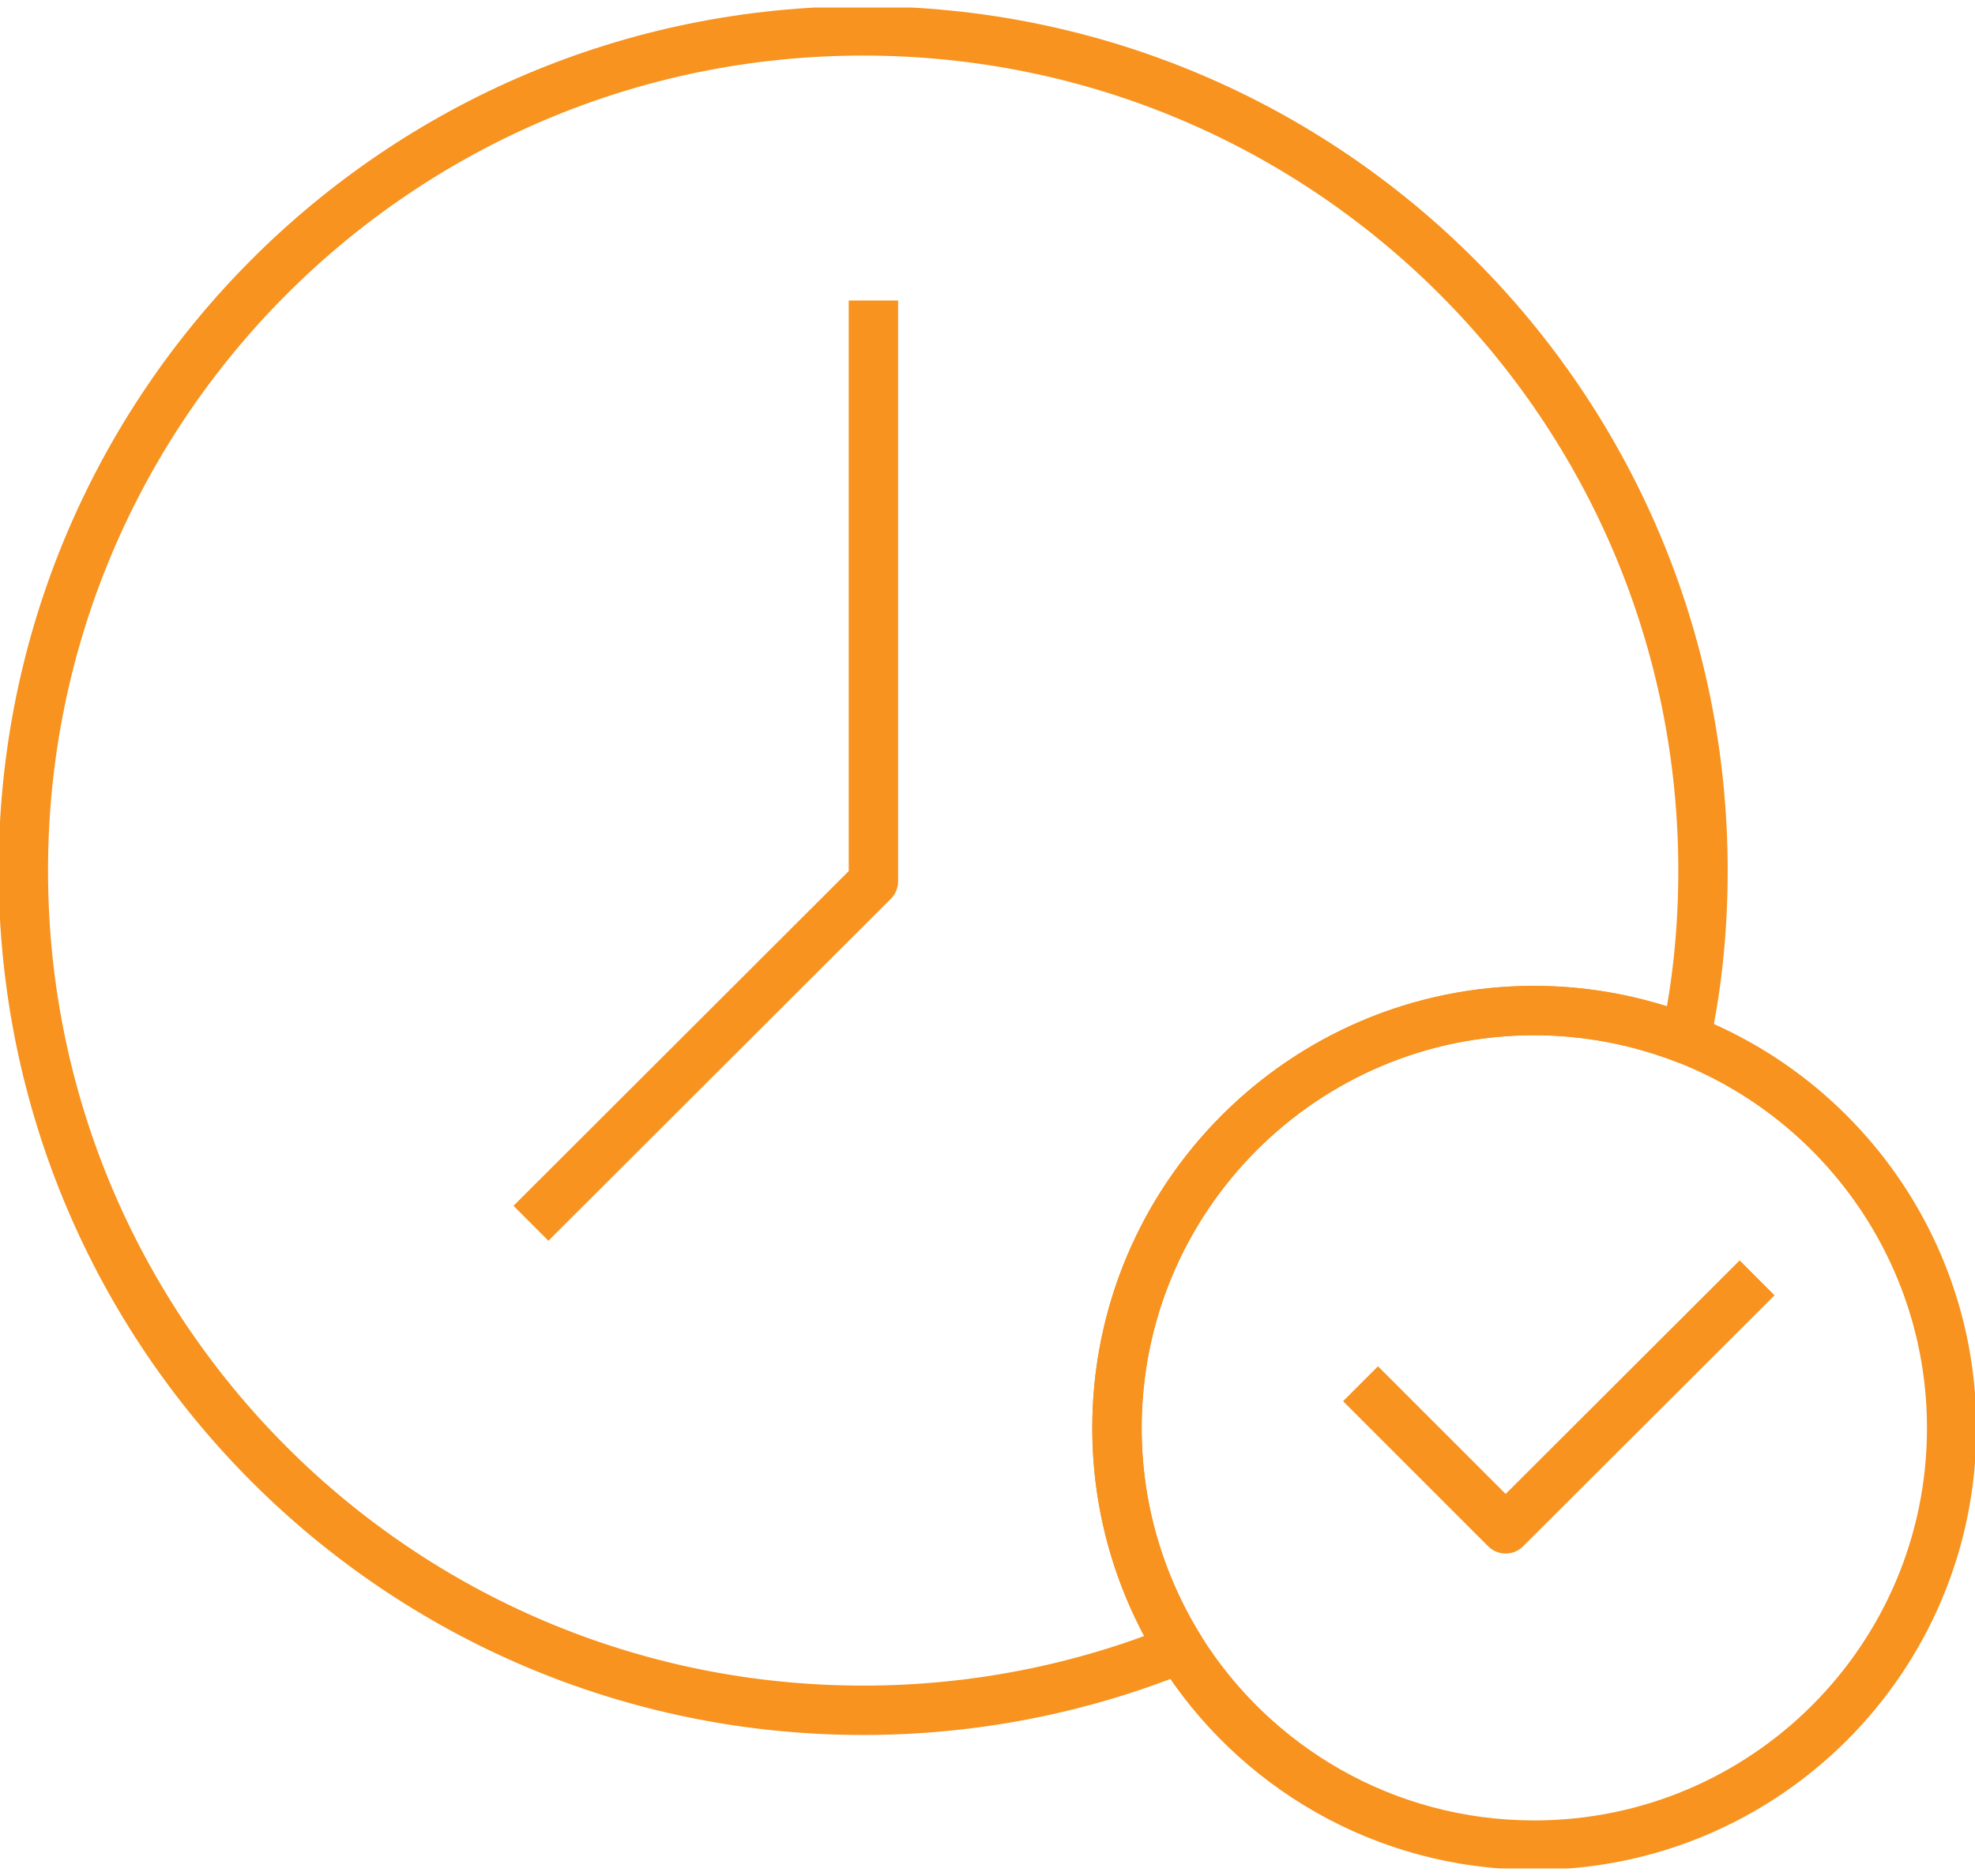
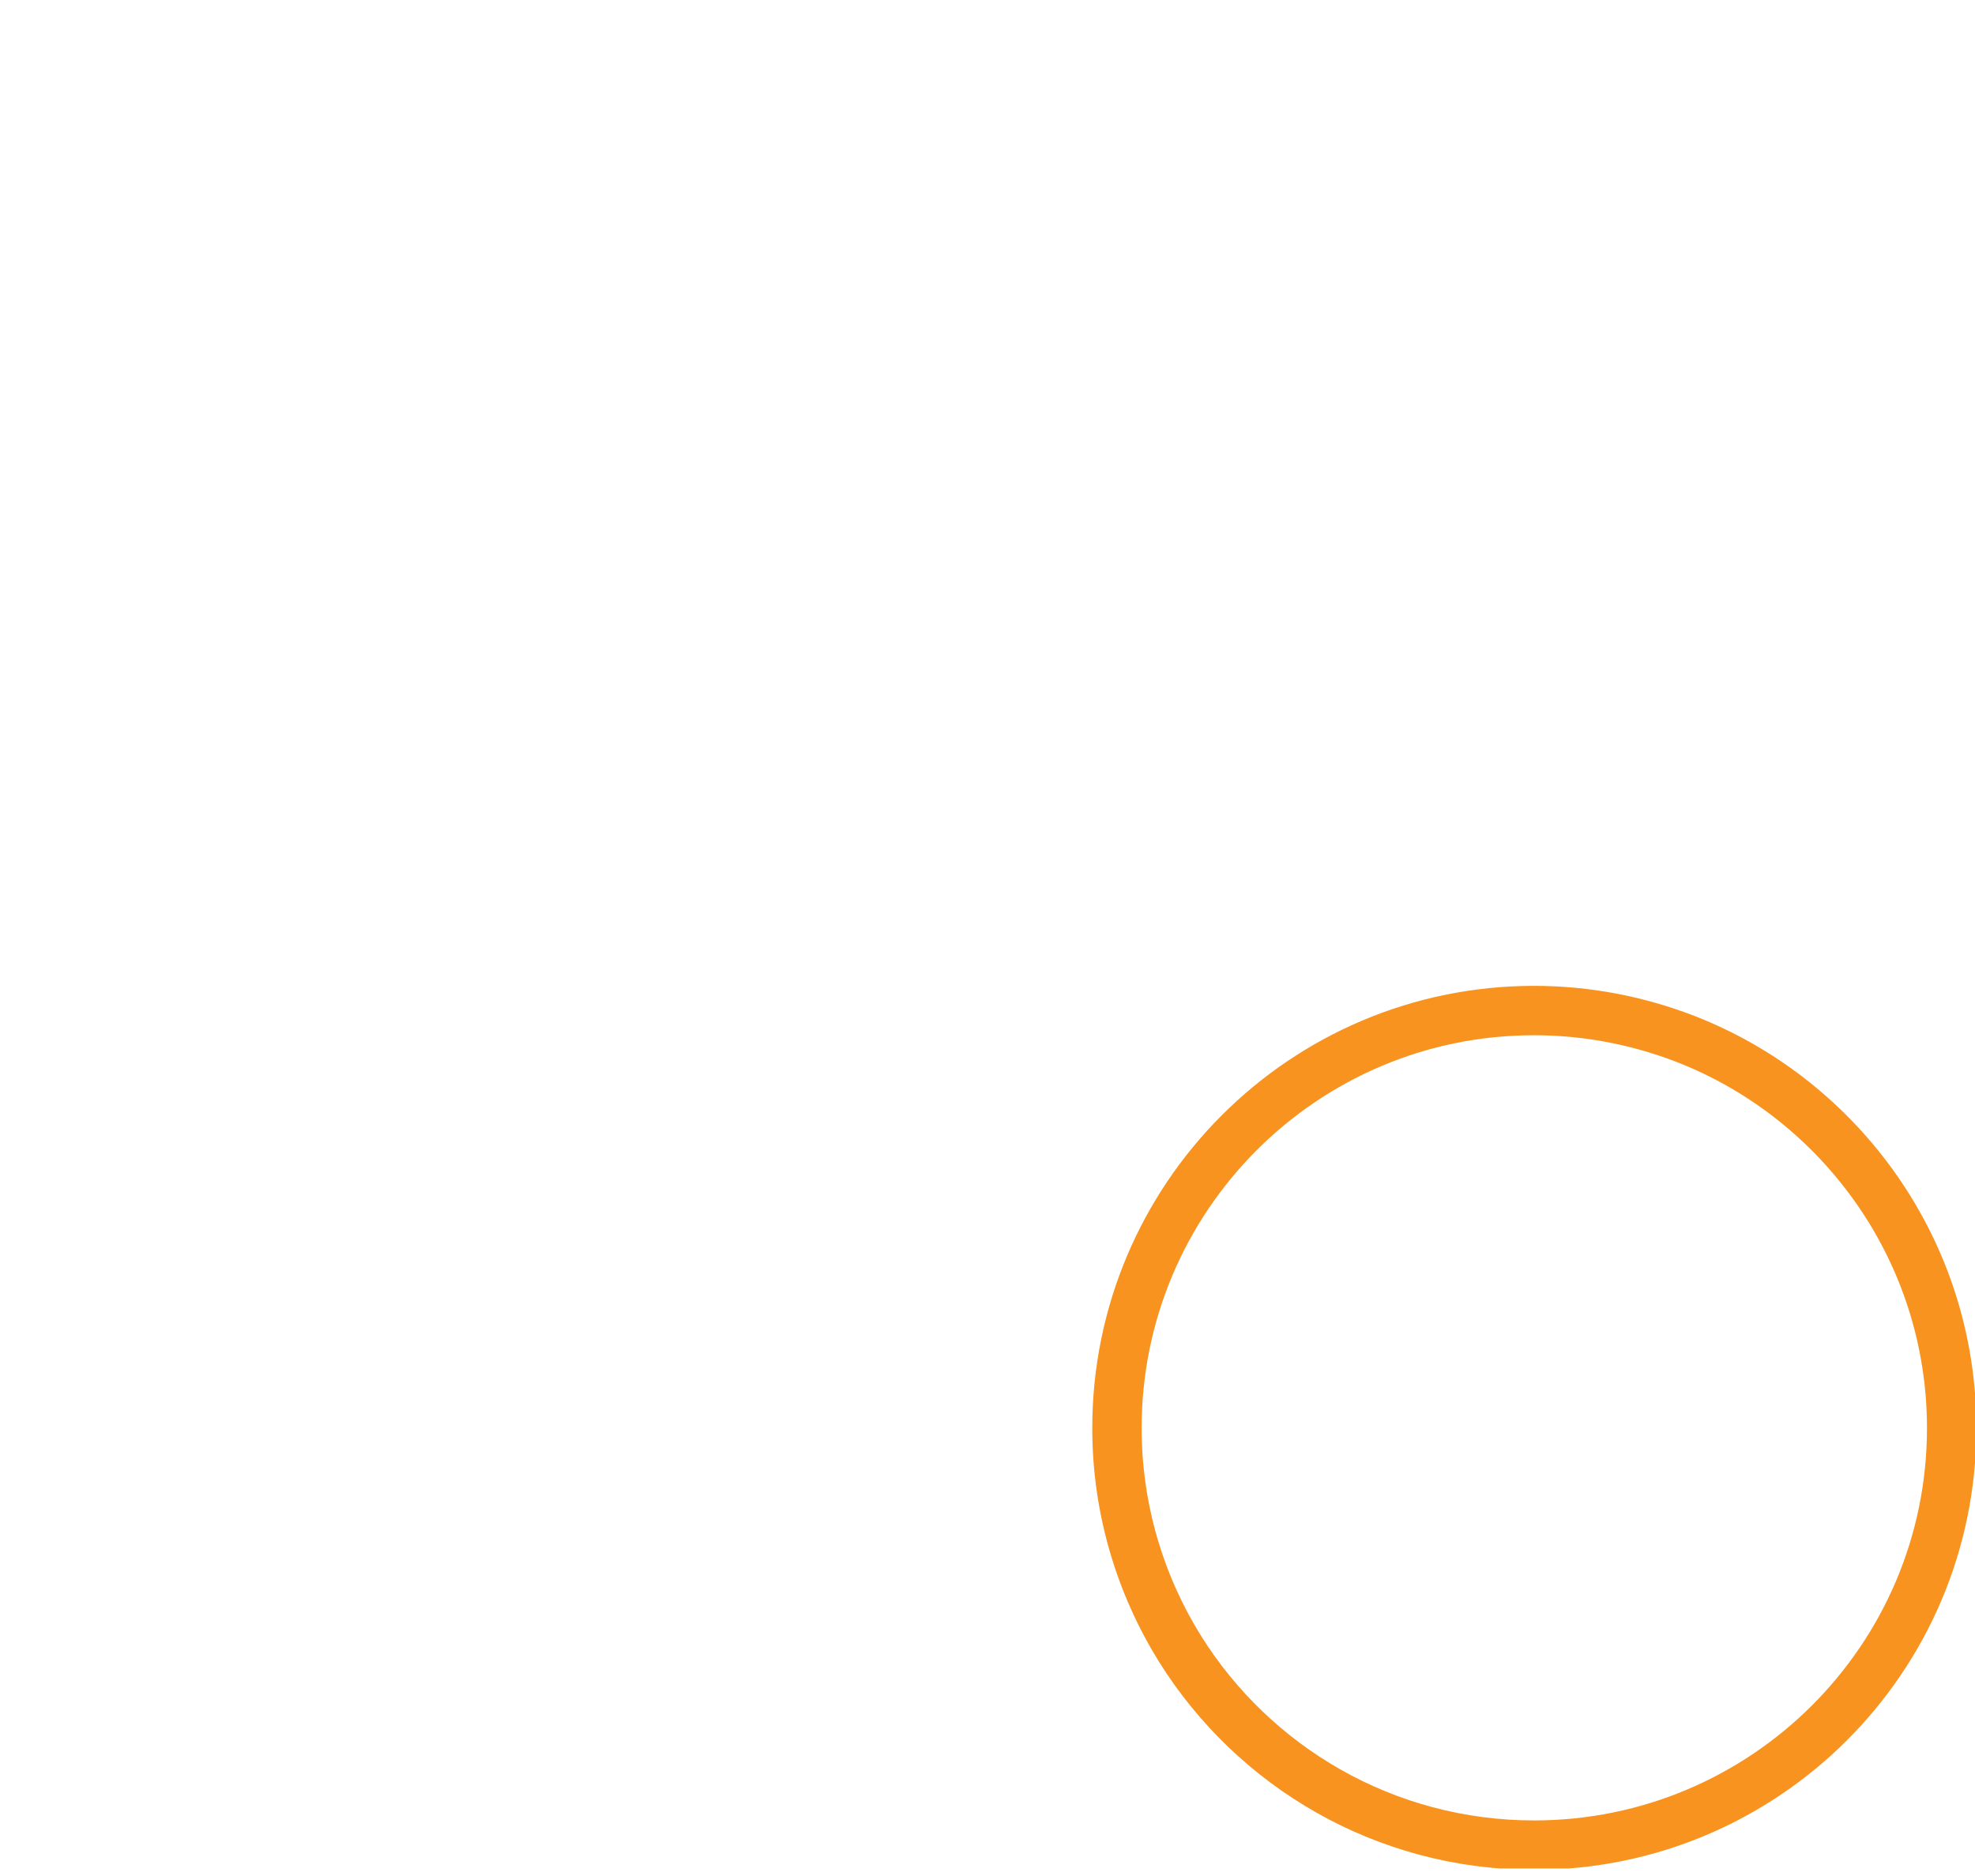
<svg xmlns="http://www.w3.org/2000/svg" width="80" height="76" viewBox="0 0 80 76" fill="none">
  <g clip-path="url(#clip0_281_3258)">
-     <path d="M68.982 35.269C68.982 37.612 68.755 39.88 68.283 42.092C66.374 41.355 64.314 40.939 62.14 40.939C52.804 40.939 45.245 48.517 45.245 57.853C45.245 61.142 46.19 64.204 47.796 66.793C43.827 68.399 39.499 69.287 34.964 69.287C16.159 69.287 0.945 54.055 0.945 35.269C0.945 16.483 16.159 1.251 34.964 1.251C53.768 1.251 68.982 16.483 68.982 35.269Z" stroke="#F7931E" stroke-width="2" stroke-linejoin="round" />
    <path d="M79.055 57.853C79.055 67.19 71.476 74.749 62.14 74.749C56.093 74.749 50.782 71.574 47.796 66.793C46.189 64.204 45.244 61.142 45.244 57.853C45.244 48.517 52.804 40.939 62.14 40.939C64.314 40.939 66.374 41.355 68.282 42.092C74.576 44.548 79.055 50.691 79.055 57.853Z" stroke="#F7931E" stroke-width="2" stroke-linejoin="round" />
-     <path d="M35.379 12.174V35.704L21.507 49.557" stroke="#F7931E" stroke-width="2" stroke-linejoin="round" />
-     <path d="M55.11 56.058L60.988 61.936L71.174 51.768" stroke="#F7931E" stroke-width="2" stroke-linejoin="round" />
  </g>
  <defs>
    <clipPath id="clip0_281_3258">
      <rect width="80" height="75.389" fill="white" transform="translate(0 0.306)" />
    </clipPath>
  </defs>
</svg>